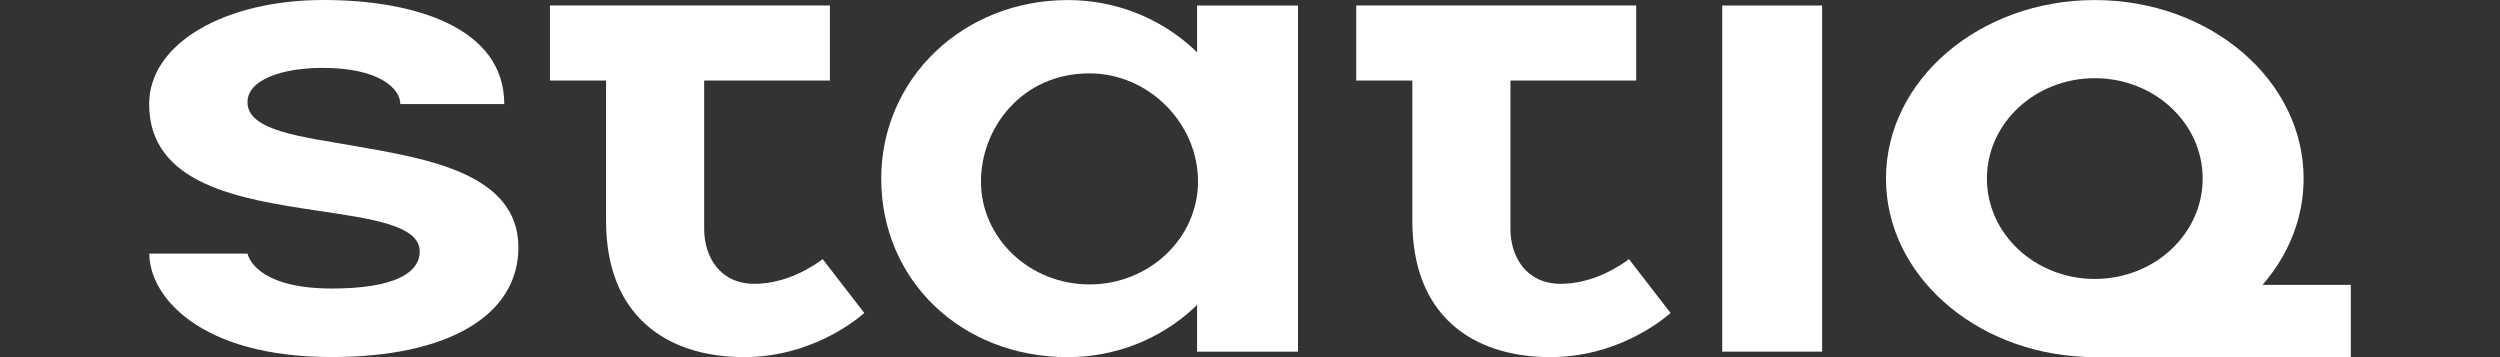
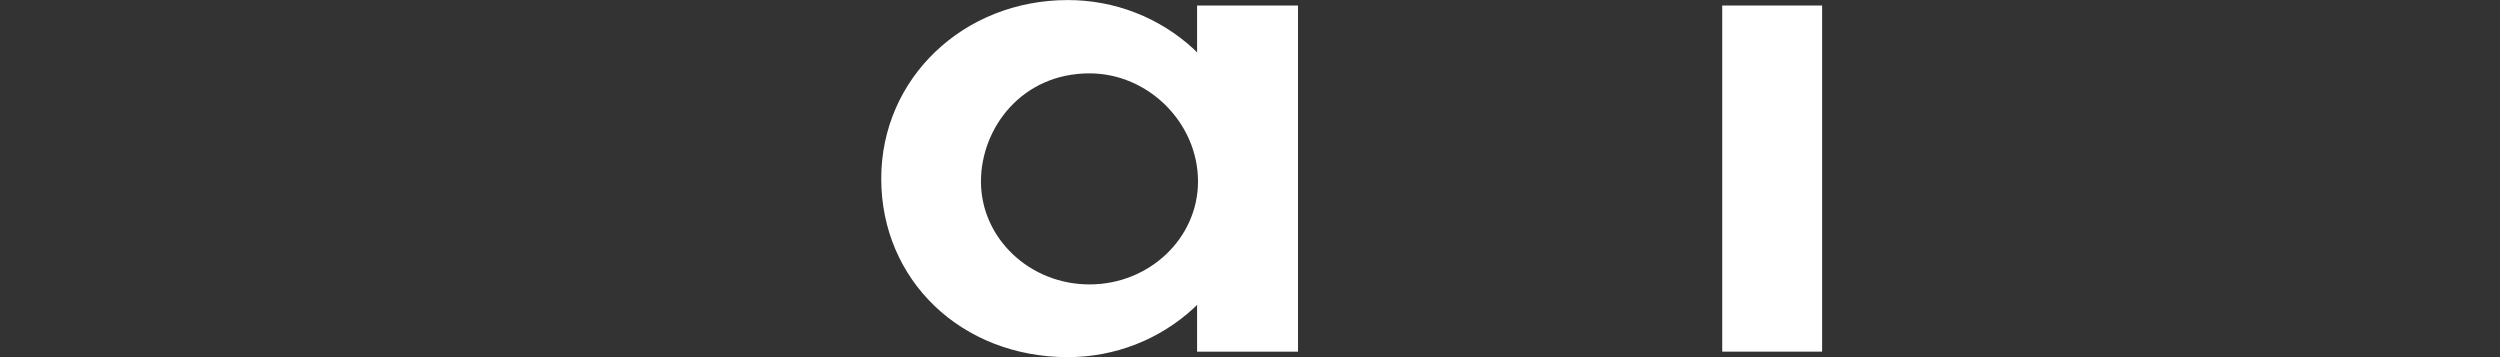
<svg xmlns="http://www.w3.org/2000/svg" width="168" height="24" viewBox="0 0 168 24" fill="none">
  <rect x="0" y="0" width="168" height="24" fill="#333333" stroke="none" />
-   <path d="M50.693 19.073C48.362 19.073 47.32 17.228 47.32 15.396V5.412H55.77V0.367H36.957V5.412H40.727V14.814C40.727 17.873 41.634 20.231 43.425 21.825C45.02 23.246 47.294 23.997 50.004 23.997C54.401 23.997 57.389 21.634 58.081 21.033L55.285 17.414C54.653 17.889 52.868 19.073 50.693 19.073Z" fill="white" />
  <path d="M122.446 0.371H115.734V23.63H122.446V0.371Z" fill="white" />
-   <path d="M104.875 19.073C102.544 19.073 101.502 17.228 101.502 15.396V5.412H109.952V0.367H101.502H94.909H91.139V5.412H94.909V14.814C94.909 17.873 95.816 20.231 97.606 21.825C99.202 23.246 101.476 23.997 104.186 23.997C108.583 23.997 111.571 21.634 112.262 21.033L109.466 17.414C108.837 17.889 107.05 19.073 104.875 19.073Z" fill="white" />
-   <path d="M157.97 19.143H152.043C153.776 17.146 154.803 14.676 154.803 11.999C154.803 5.375 148.519 0.004 140.77 0.004C133.022 0.004 126.738 5.375 126.738 11.999C126.738 18.426 132.65 23.671 140.077 23.98V23.994H140.77C140.77 23.994 140.77 23.994 140.773 23.994C140.776 23.994 140.773 23.994 140.776 23.994H157.975V19.143H157.97ZM133.52 11.999C133.52 8.273 136.766 5.254 140.77 5.254C144.775 5.254 148.02 8.273 148.02 11.999C148.02 15.725 144.775 18.745 140.77 18.745C136.766 18.745 133.52 15.725 133.52 11.999Z" fill="white" />
  <path d="M80.444 3.525L80.22 3.299C77.918 1.174 74.911 0.004 71.759 0.004C64.728 0.004 59.219 5.275 59.219 12.002C59.219 18.84 64.611 23.999 71.759 23.999C74.914 23.999 77.918 22.829 80.22 20.704L80.444 20.485V23.631H87.226V0.372H80.444V3.525ZM73.215 19.113C69.192 19.113 65.92 16.009 65.92 12.193C65.92 8.623 68.649 4.93 73.215 4.93C77.167 4.93 80.506 8.257 80.506 12.193C80.506 16.009 77.234 19.113 73.215 19.113Z" fill="white" />
-   <path d="M23.871 9.817C20.319 9.192 16.631 8.81 16.631 6.871C16.631 5.373 18.903 4.562 21.701 4.562C25.43 4.562 26.901 5.923 26.901 6.995H33.886C33.886 1.829 27.811 0 21.743 0C15.111 0 10.023 2.913 10.023 6.995C10.023 12.424 16.179 13.382 21.278 14.148C24.924 14.696 28.206 15.125 28.206 16.895C28.206 18.37 26.438 19.389 22.294 19.389C17.029 19.389 16.634 17.04 16.634 17.04H10.034C10.034 19.894 13.399 23.993 22.294 23.993C30.087 23.993 34.837 21.213 34.837 16.62C34.834 11.636 28.632 10.655 23.871 9.817Z" fill="white" />
</svg>